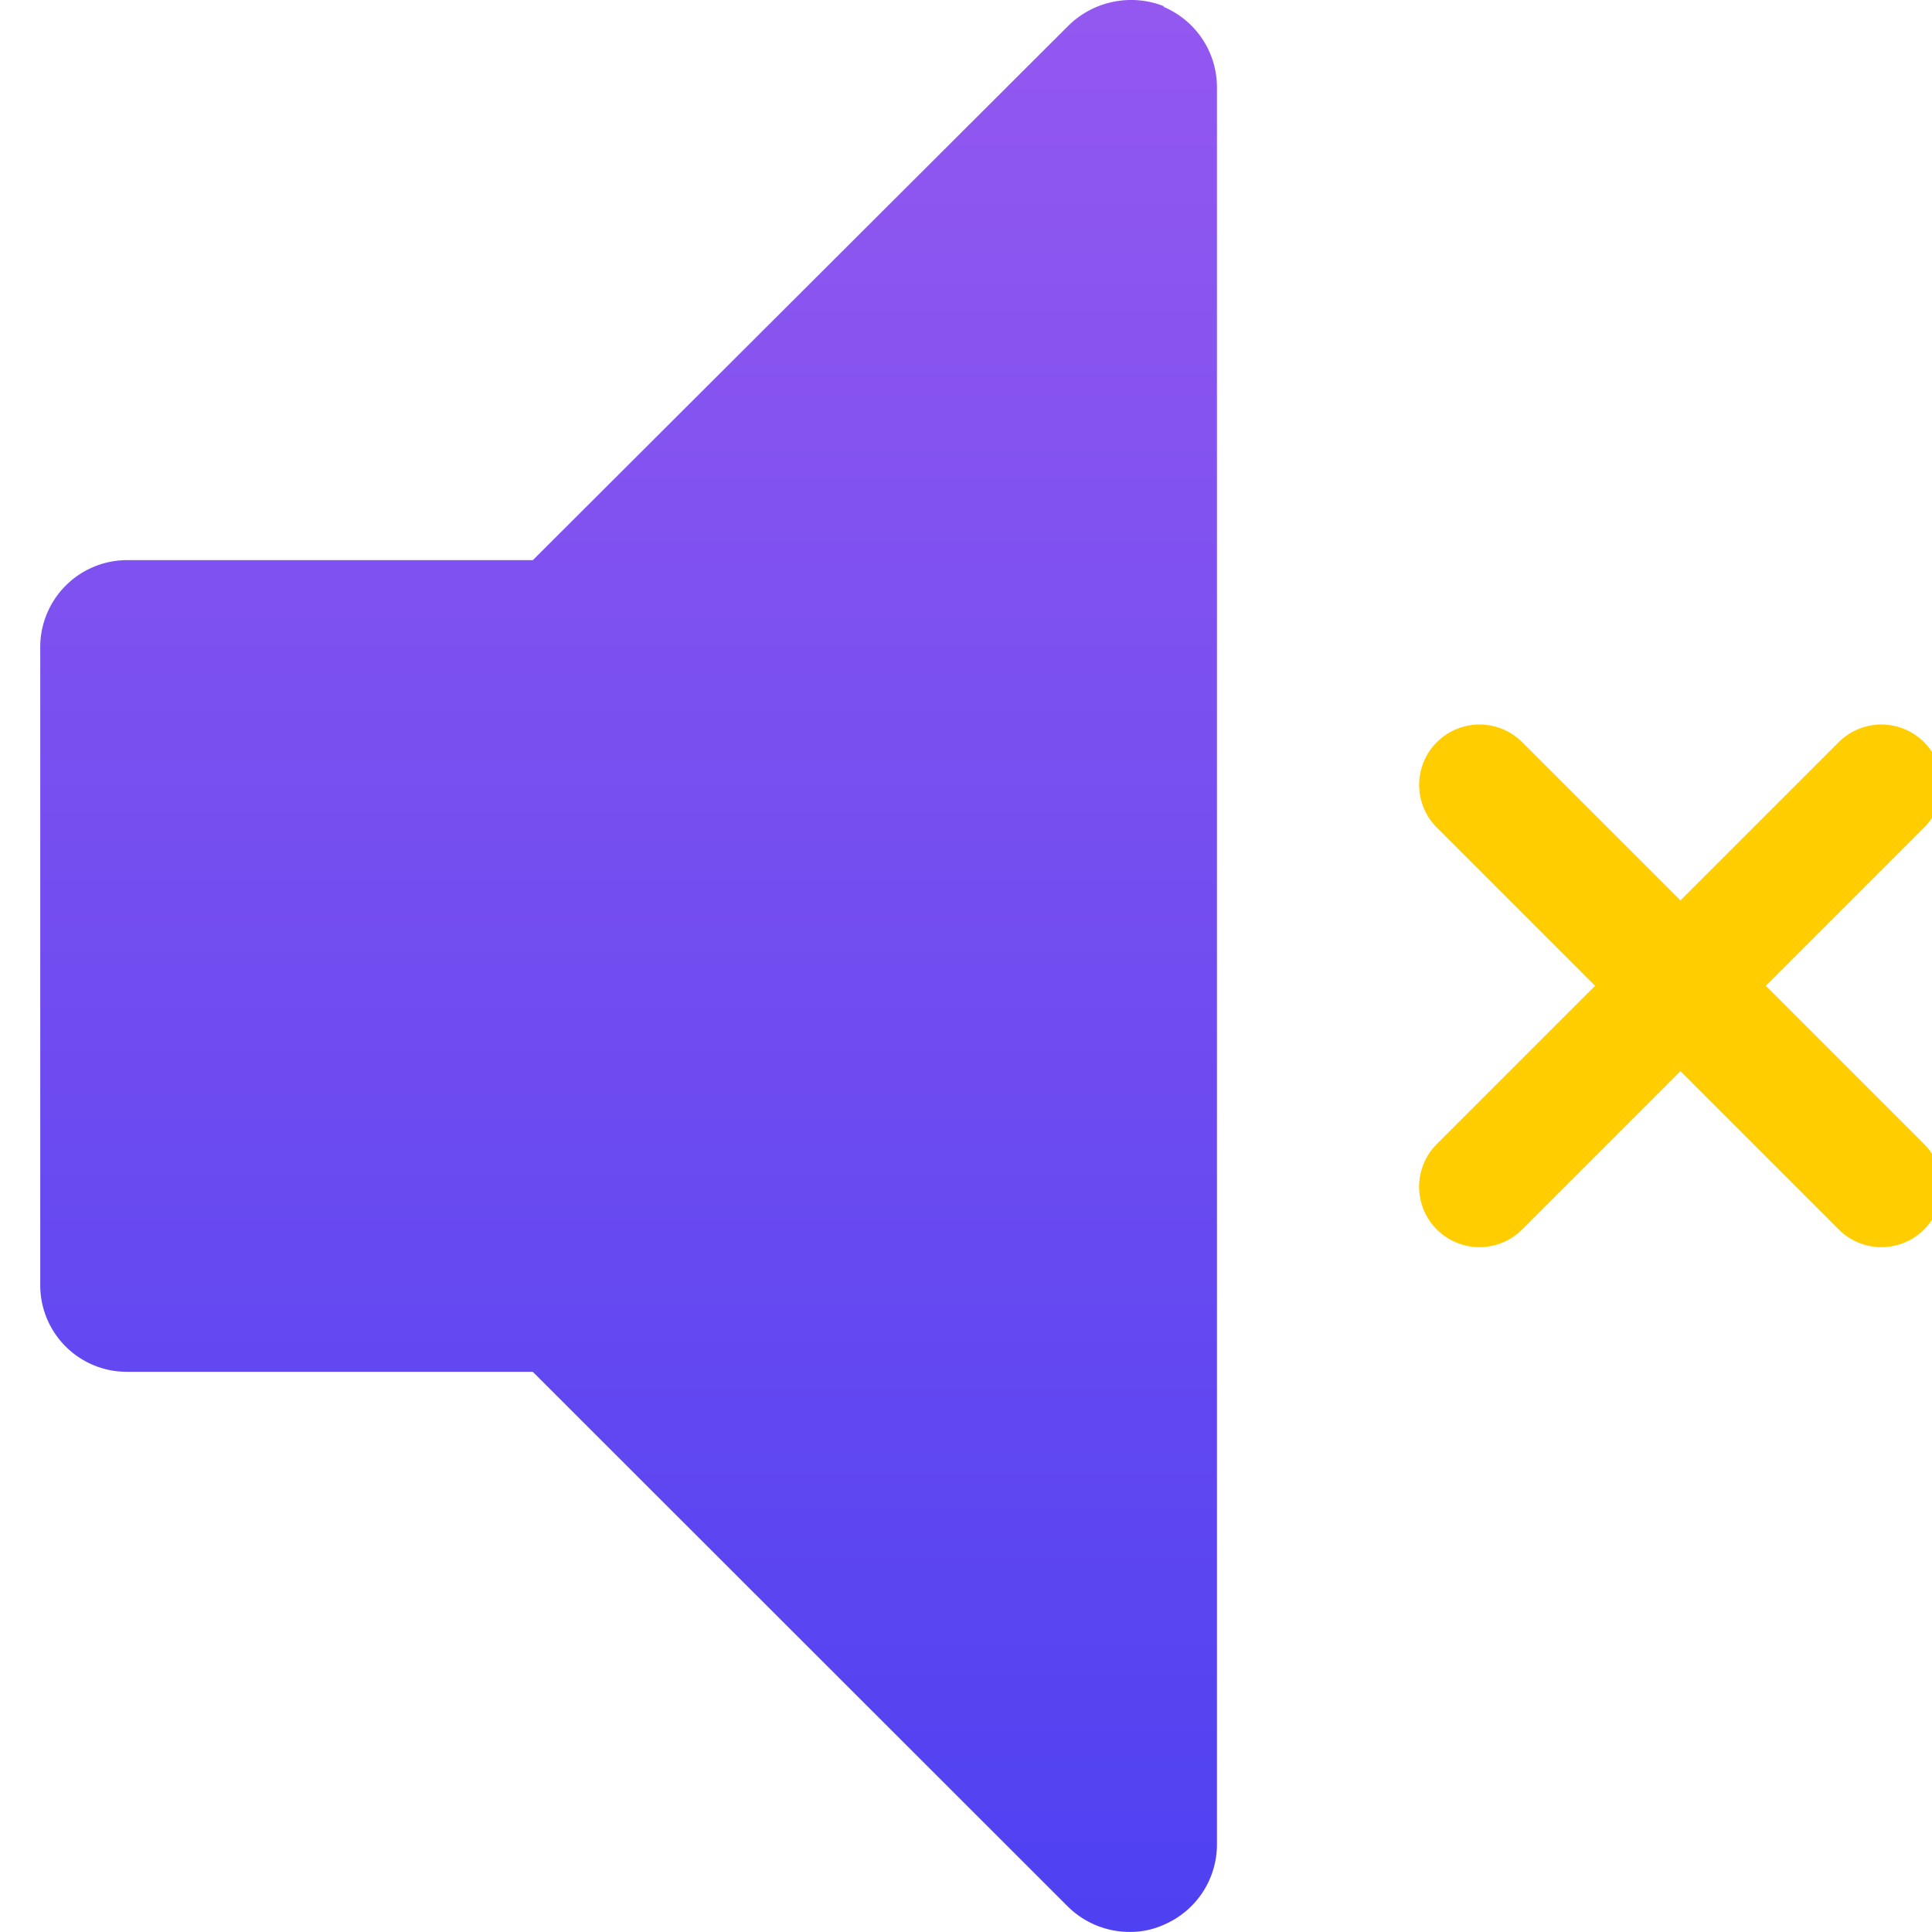
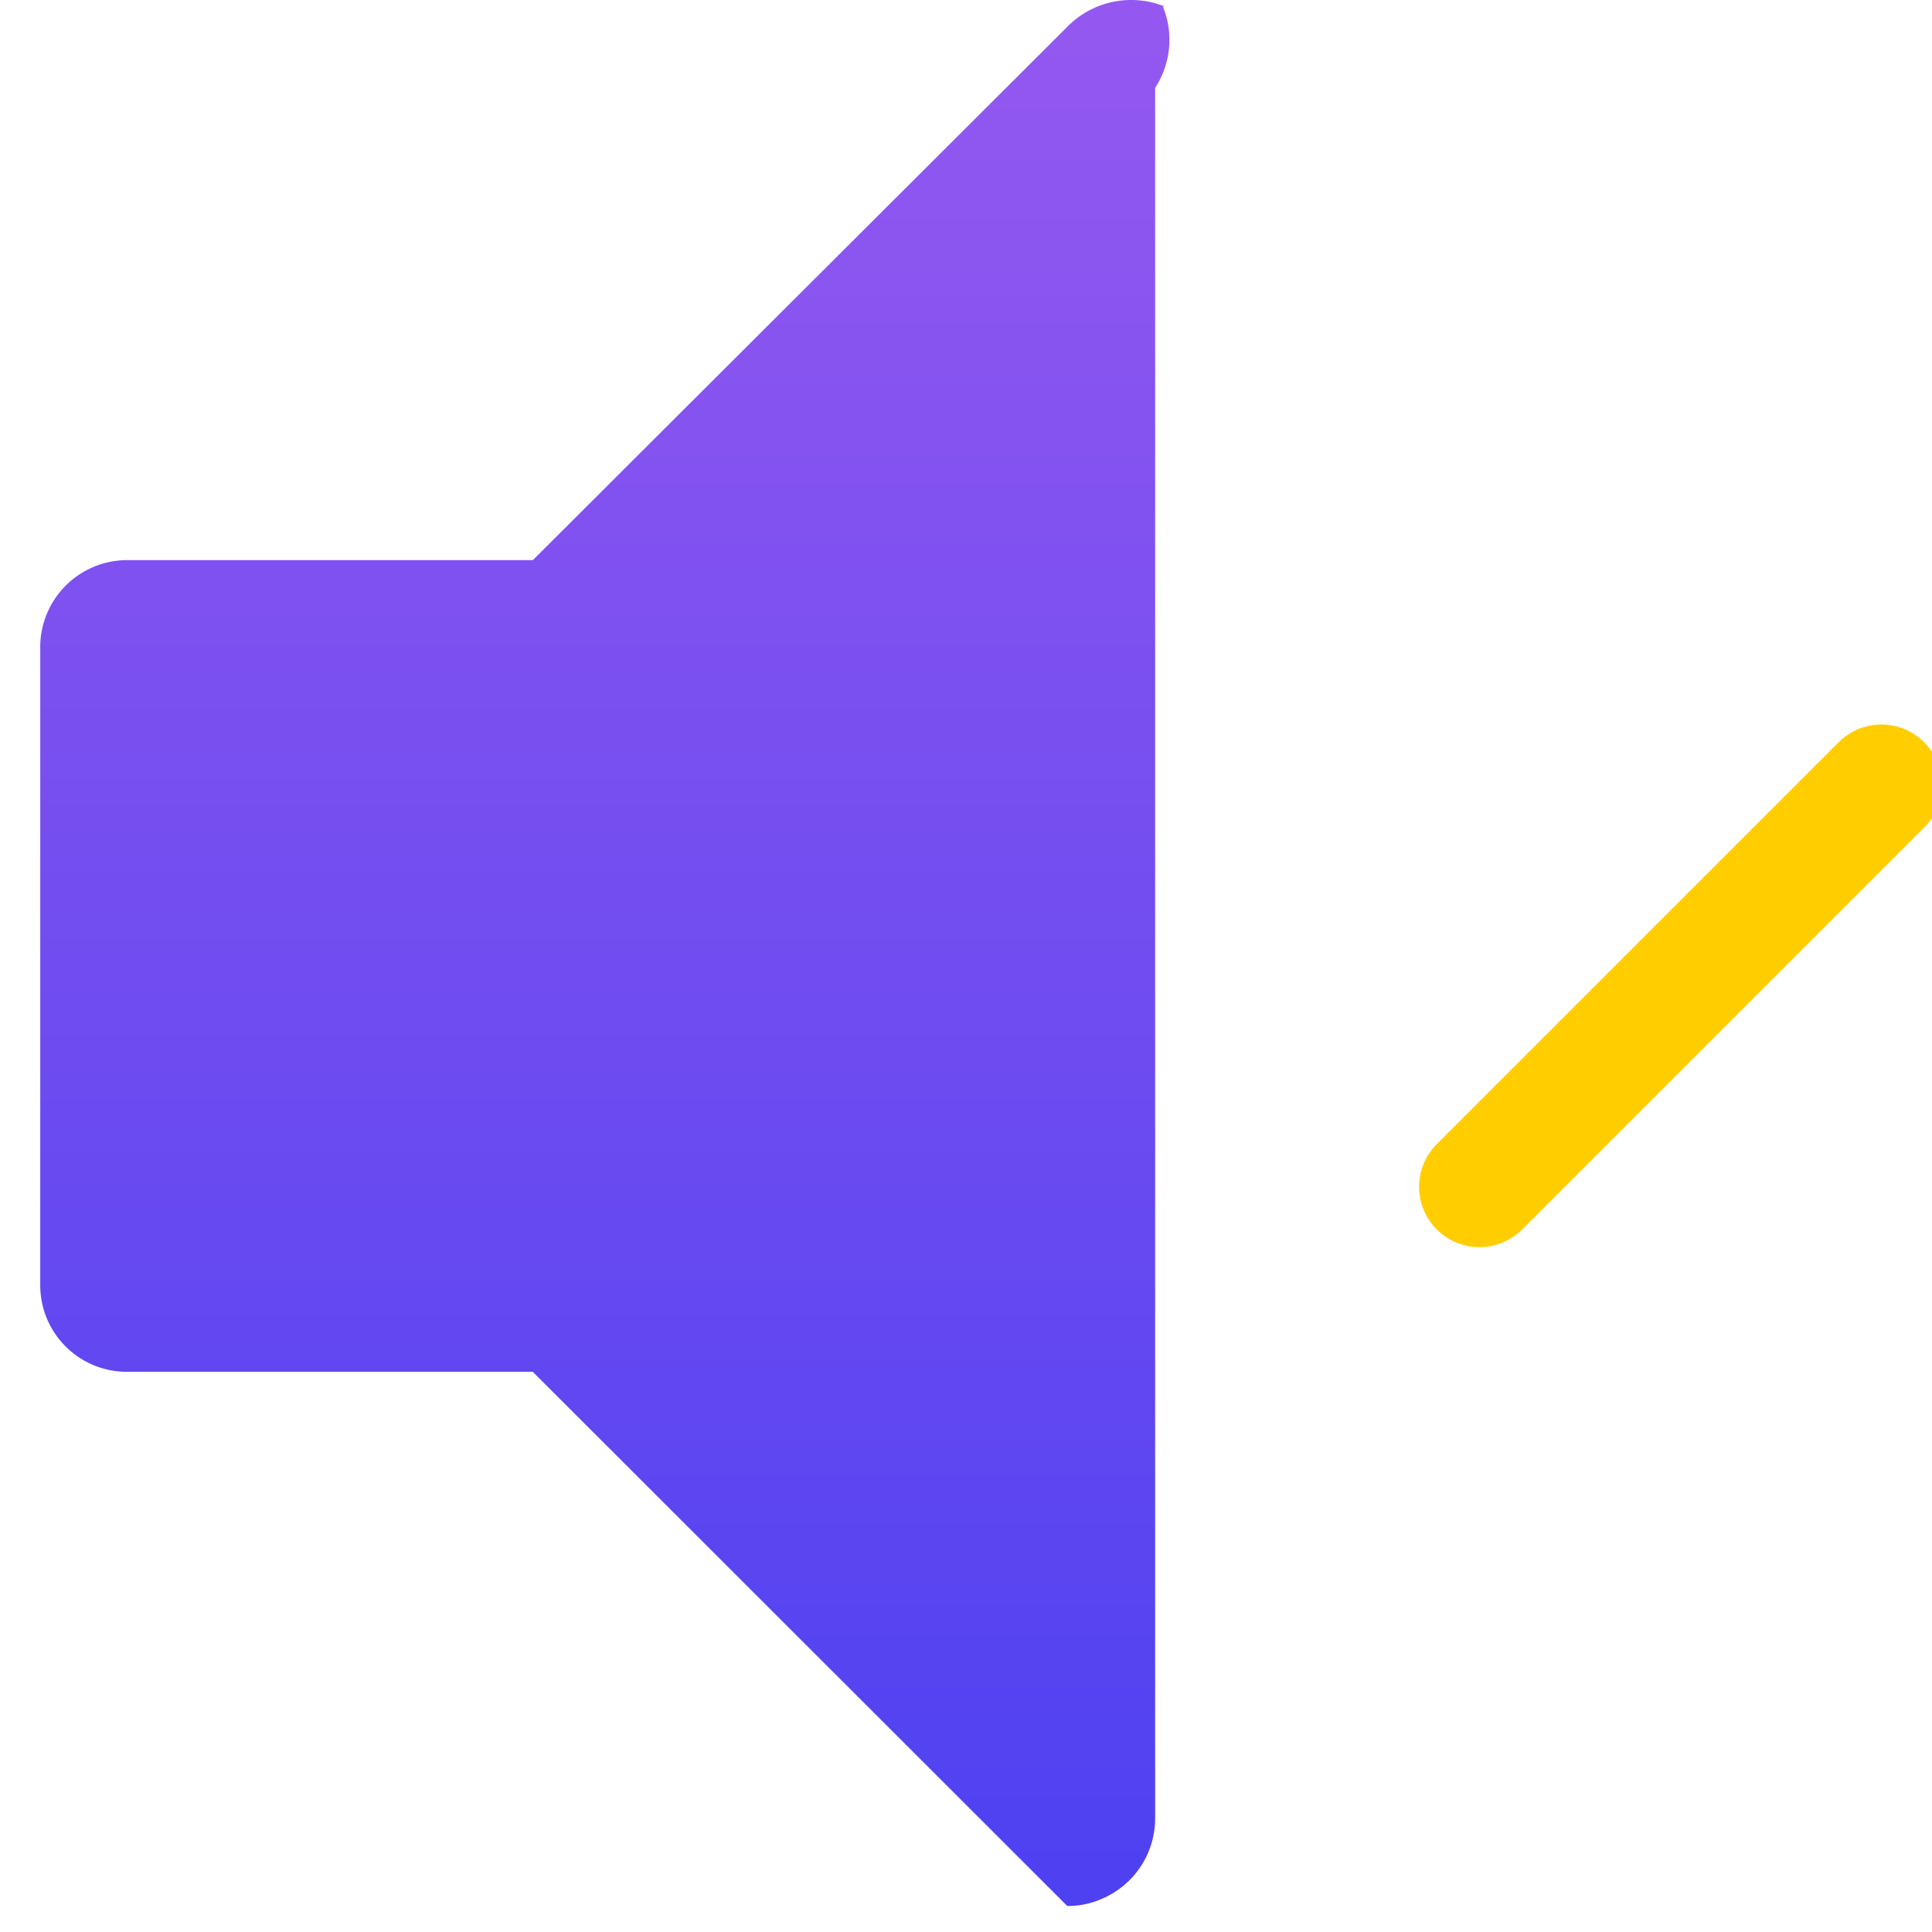
<svg xmlns="http://www.w3.org/2000/svg" width="48" height="48" viewBox="0 0 48 48">
  <defs>
    <style>.a{fill:#d1d1d1;}.b{clip-path:url(#a);}.c{fill:url(#b);}.d{fill:none;stroke:#ffcd00;stroke-linecap:round;stroke-width:3px;}</style>
    <clipPath id="a">
      <rect class="a" width="48" height="48" transform="translate(1010 2351)" />
    </clipPath>
    <linearGradient id="b" x1="0.5" x2="0.5" y2="1" gradientUnits="objectBoundingBox">
      <stop offset="0" stop-color="#9458f0" />
      <stop offset="1" stop-color="#4e41f1" />
    </linearGradient>
  </defs>
  <g class="b" transform="translate(-1010 -2351)">
    <g transform="translate(1014 2351)">
      <g transform="translate(0 0)">
        <g transform="translate(-3)">
-           <path class="c" d="M27.939.165a2.223,2.223,0,0,0-2.4.48l-13.3,13.273H2.16A2.162,2.162,0,0,0,0,16.127H0V31.9a2.151,2.151,0,0,0,2.136,2.184h10.1L25.515,47.354A2.183,2.183,0,0,0,27.051,48a2.022,2.022,0,0,0,.84-.168,2.171,2.171,0,0,0,1.344-2.016V2.182A2.171,2.171,0,0,0,27.891.165Z" transform="translate(0 -0.002)" />
+           <path class="c" d="M27.939.165a2.223,2.223,0,0,0-2.4.48l-13.3,13.273H2.16A2.162,2.162,0,0,0,0,16.127H0V31.9a2.151,2.151,0,0,0,2.136,2.184h10.1L25.515,47.354a2.022,2.022,0,0,0,.84-.168,2.171,2.171,0,0,0,1.344-2.016V2.182A2.171,2.171,0,0,0,27.891.165Z" transform="translate(0 -0.002)" />
        </g>
        <g transform="translate(32.757 19.5)">
          <line class="d" y2="14.121" transform="translate(9.985 0) rotate(45)" />
-           <line class="d" x1="14.121" transform="translate(0.001 0) rotate(45)" />
        </g>
      </g>
    </g>
  </g>
</svg>